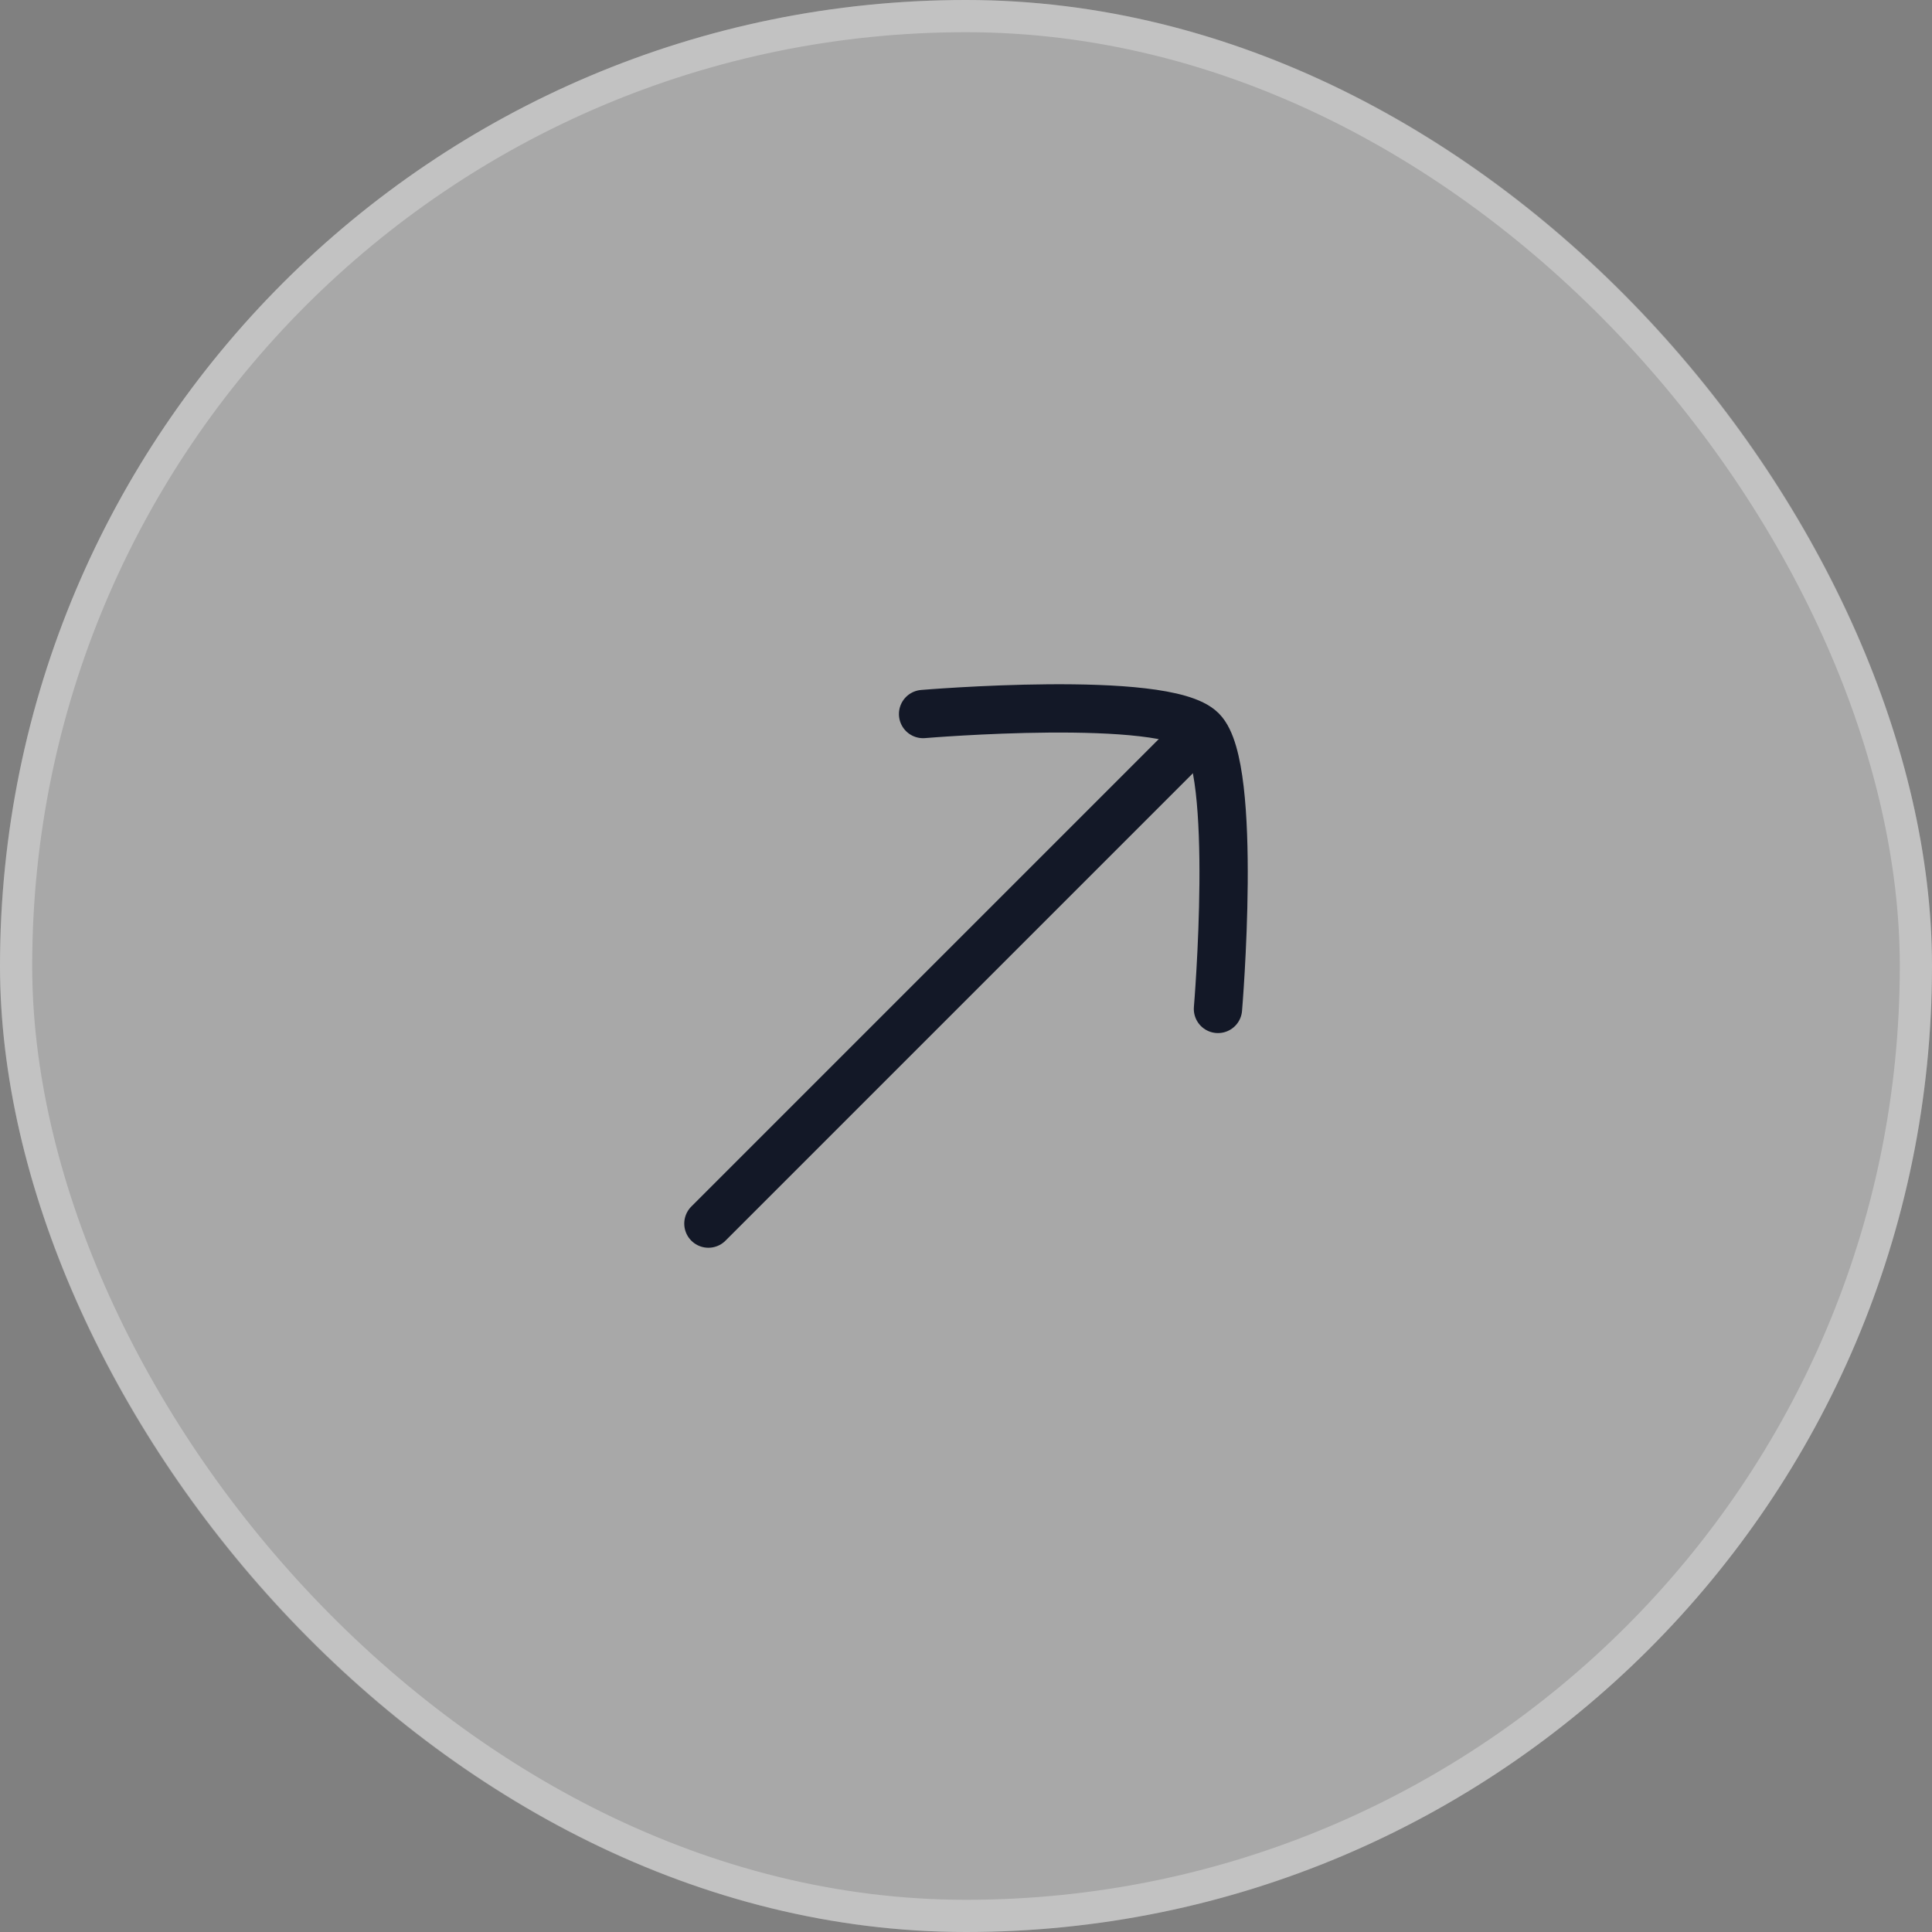
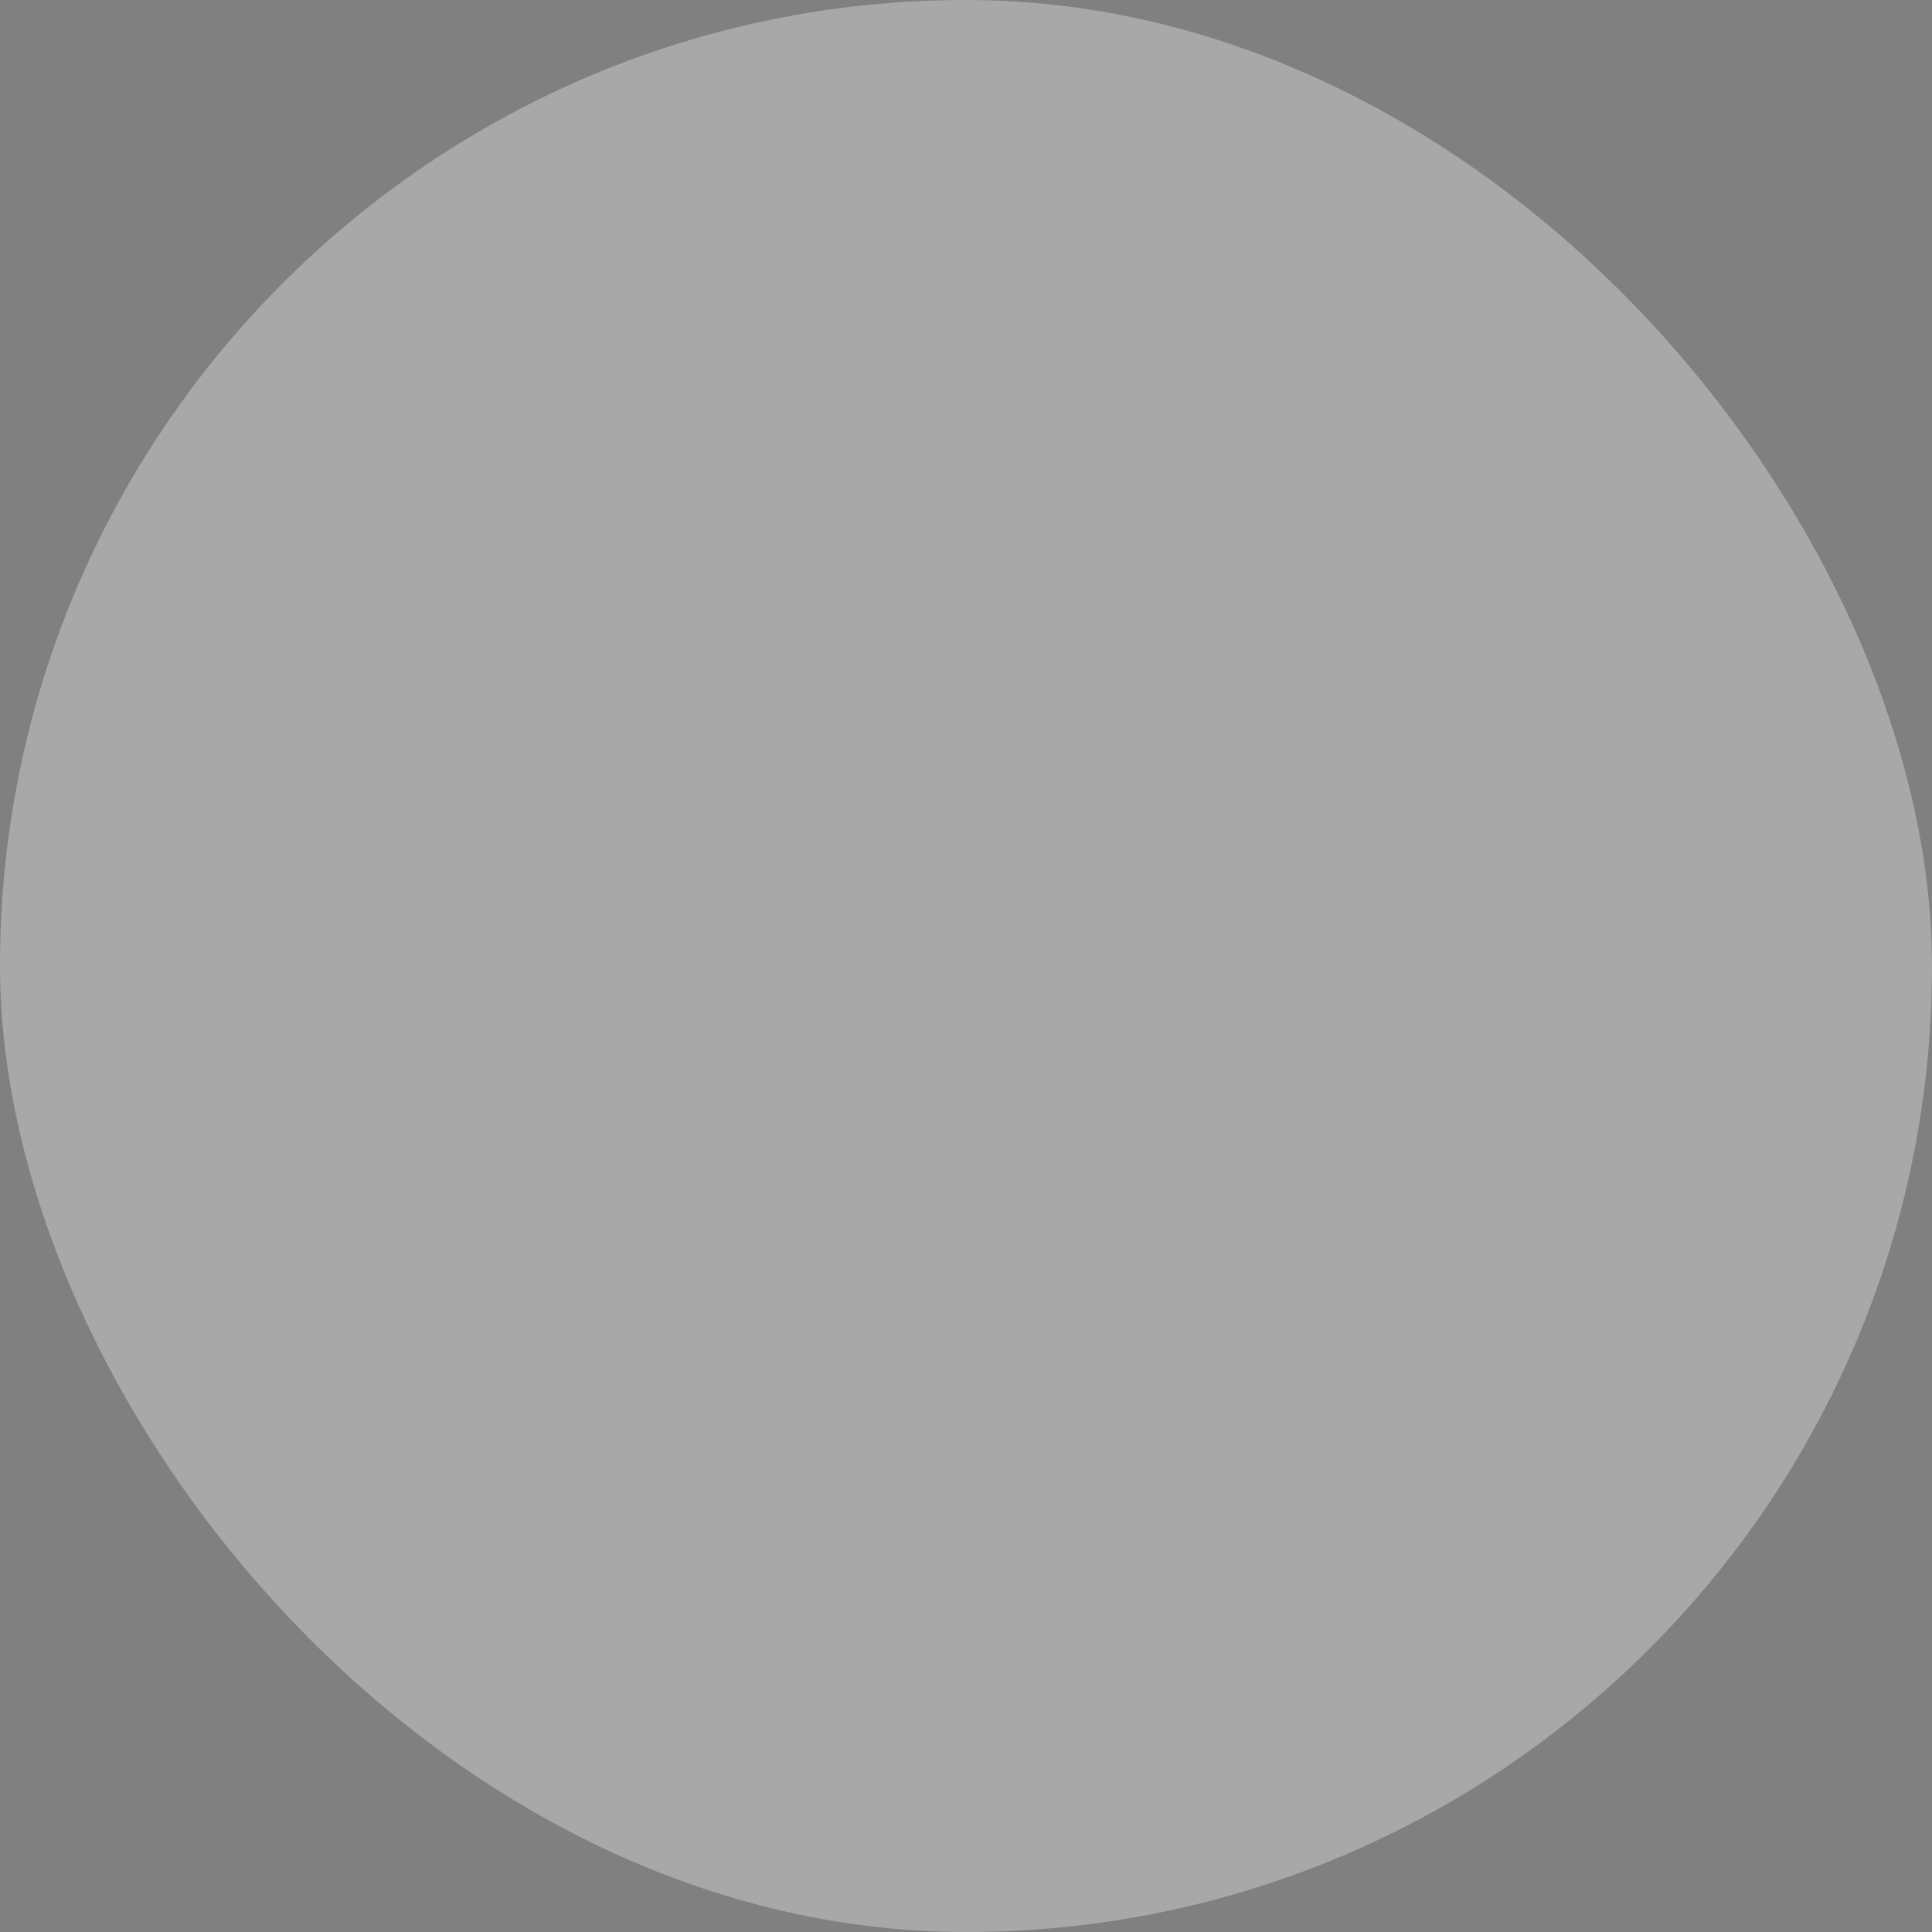
<svg xmlns="http://www.w3.org/2000/svg" width="60" height="60" viewBox="0 0 60 60" fill="none">
  <rect x="0" y="0" width="60" height="60" fill="#808080" stroke="none" />
  <rect width="60" height="60" rx="30" fill="white" fill-opacity="0.32" />
-   <rect x="0.5" y="0.5" width="59" height="59" rx="29.5" stroke="white" stroke-opacity="0.3" />
-   <path d="M36.667 23.333L22 38" stroke="#131827" stroke-width="1.5" stroke-linecap="round" />
-   <path d="M28.667 22.175C28.667 22.175 36.178 21.542 37.318 22.682C38.458 23.822 37.825 31.333 37.825 31.333" stroke="#131827" stroke-width="1.5" stroke-linecap="round" stroke-linejoin="round" />
</svg>